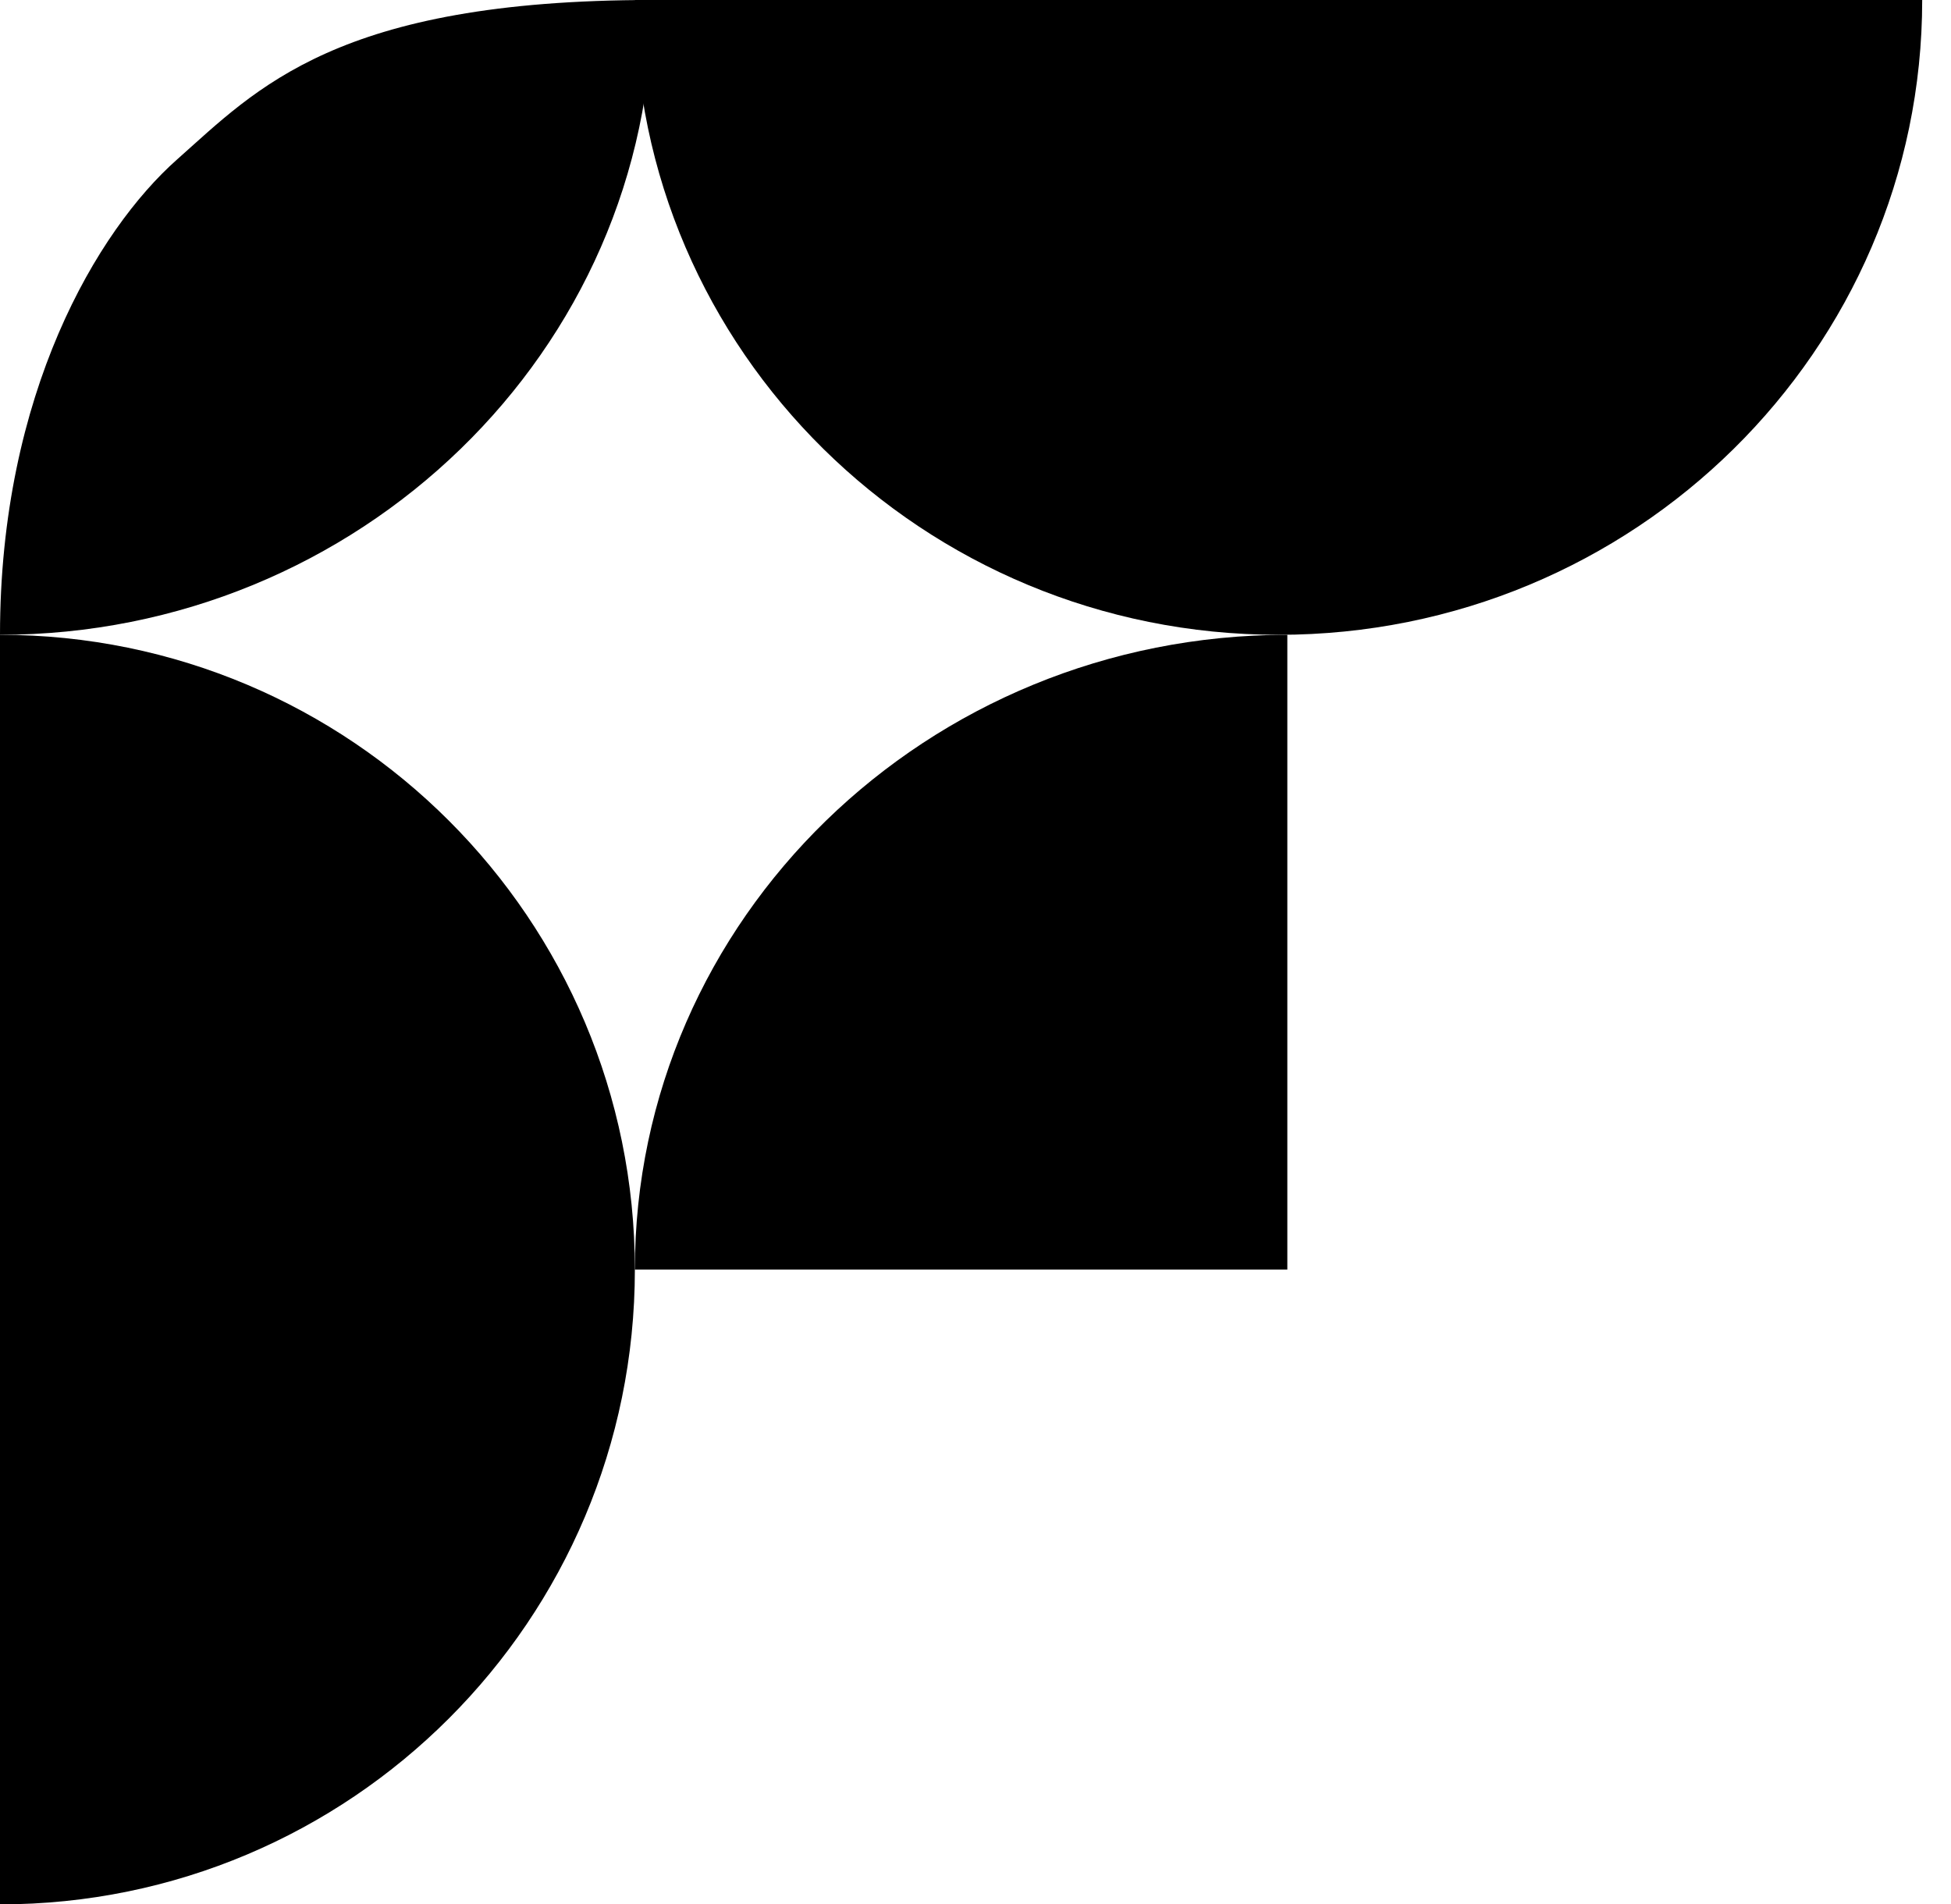
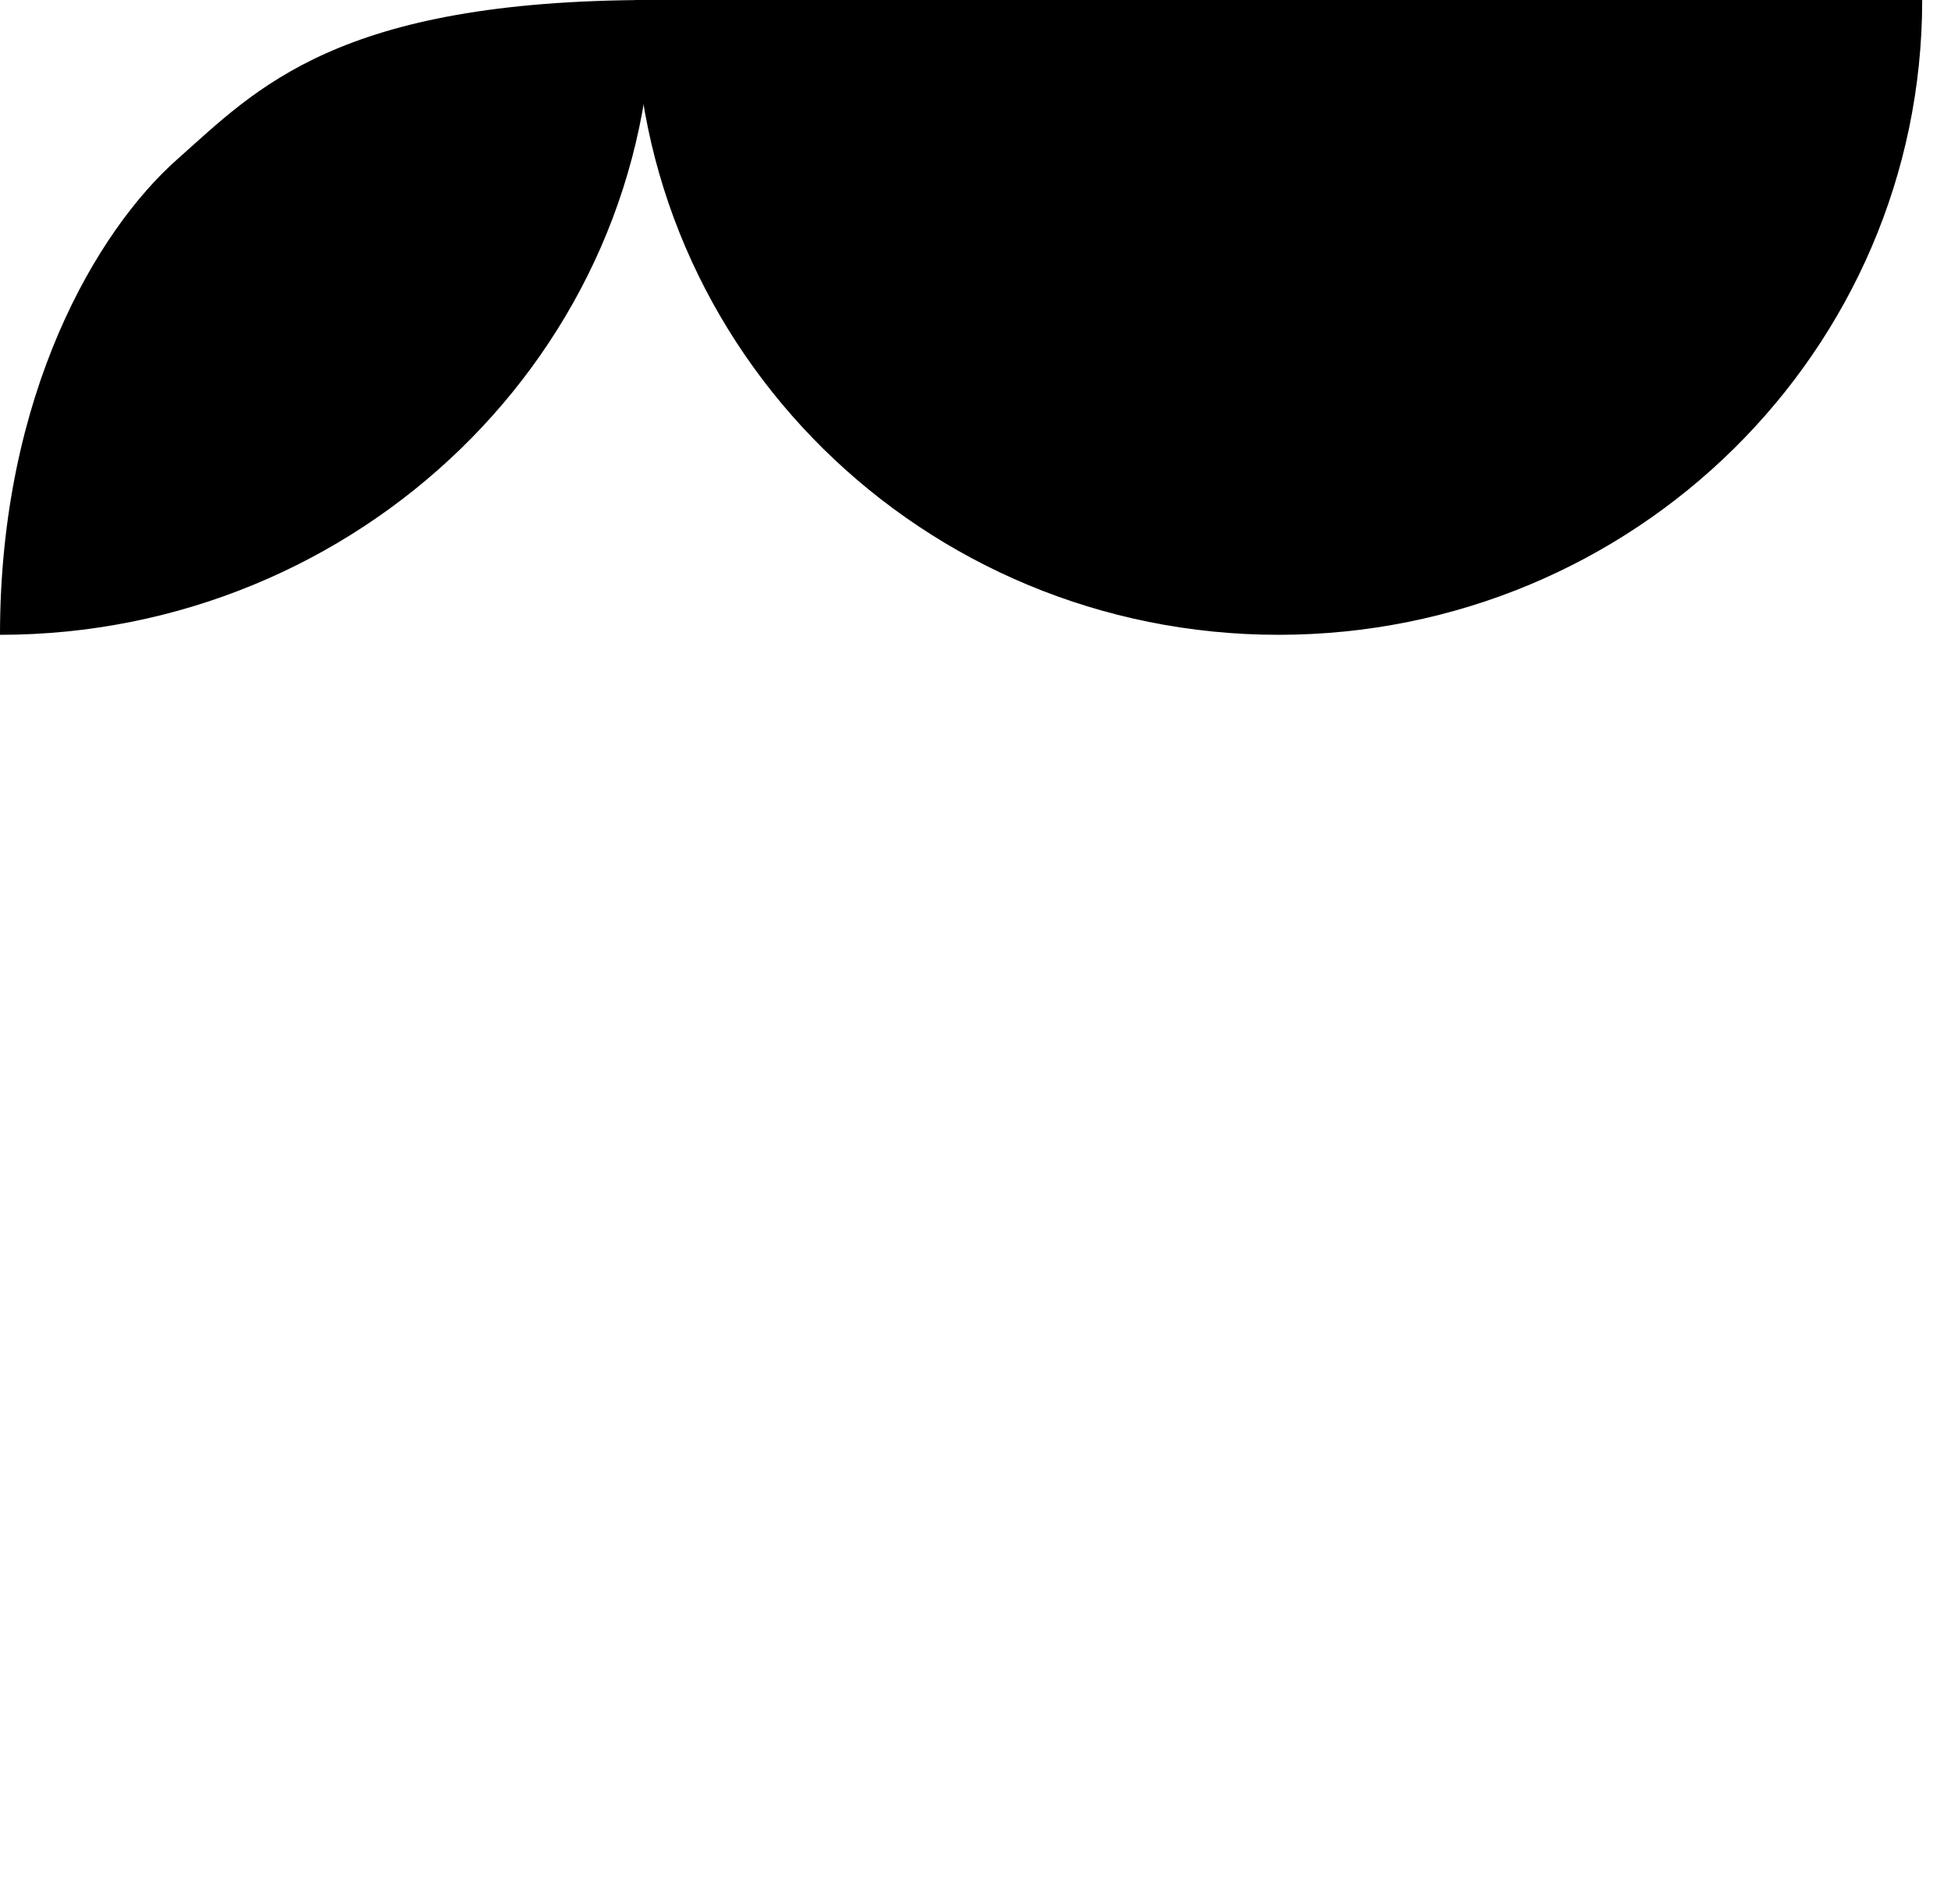
<svg xmlns="http://www.w3.org/2000/svg" width="42" height="41" viewBox="0 0 42 41" fill="none">
-   <path d="M13.667 27.333C13.667 34.881 7.548 41 7.60442e-07 41C-8.36377e-07 33.399 1.59682e-06 34.881 1.59682e-06 27.333C1.59682e-06 19.785 7.60442e-07 20.317 7.60442e-07 13.667C7.548 13.667 13.667 19.785 13.667 27.333Z" fill="black" />
  <path d="M27.523 13.667C19.87 13.667 13.667 7.548 13.667 -4.5093e-07C21.373 -1.7109e-06 19.87 6.56622e-07 27.523 9.91134e-07C35.176 1.32564e-06 34.637 4.65696e-07 41.38 7.60442e-07C41.38 7.548 35.176 13.667 27.523 13.667Z" fill="black" />
-   <path d="M27.713 13.667C27.713 18.855 27.713 20.61 27.713 27.333C19.955 27.333 20.502 27.333 13.667 27.333C13.667 19.785 19.955 13.667 27.713 13.667Z" fill="black" />
  <path d="M3.02556e-05 13.667C3.12436e-05 8.478 2.092 4.959 3.81 3.435C5.529 1.911 7.247 -2.97194e-07 14.046 0C14.046 7.548 7.716 13.667 3.02556e-05 13.667Z" fill="black" />
</svg>